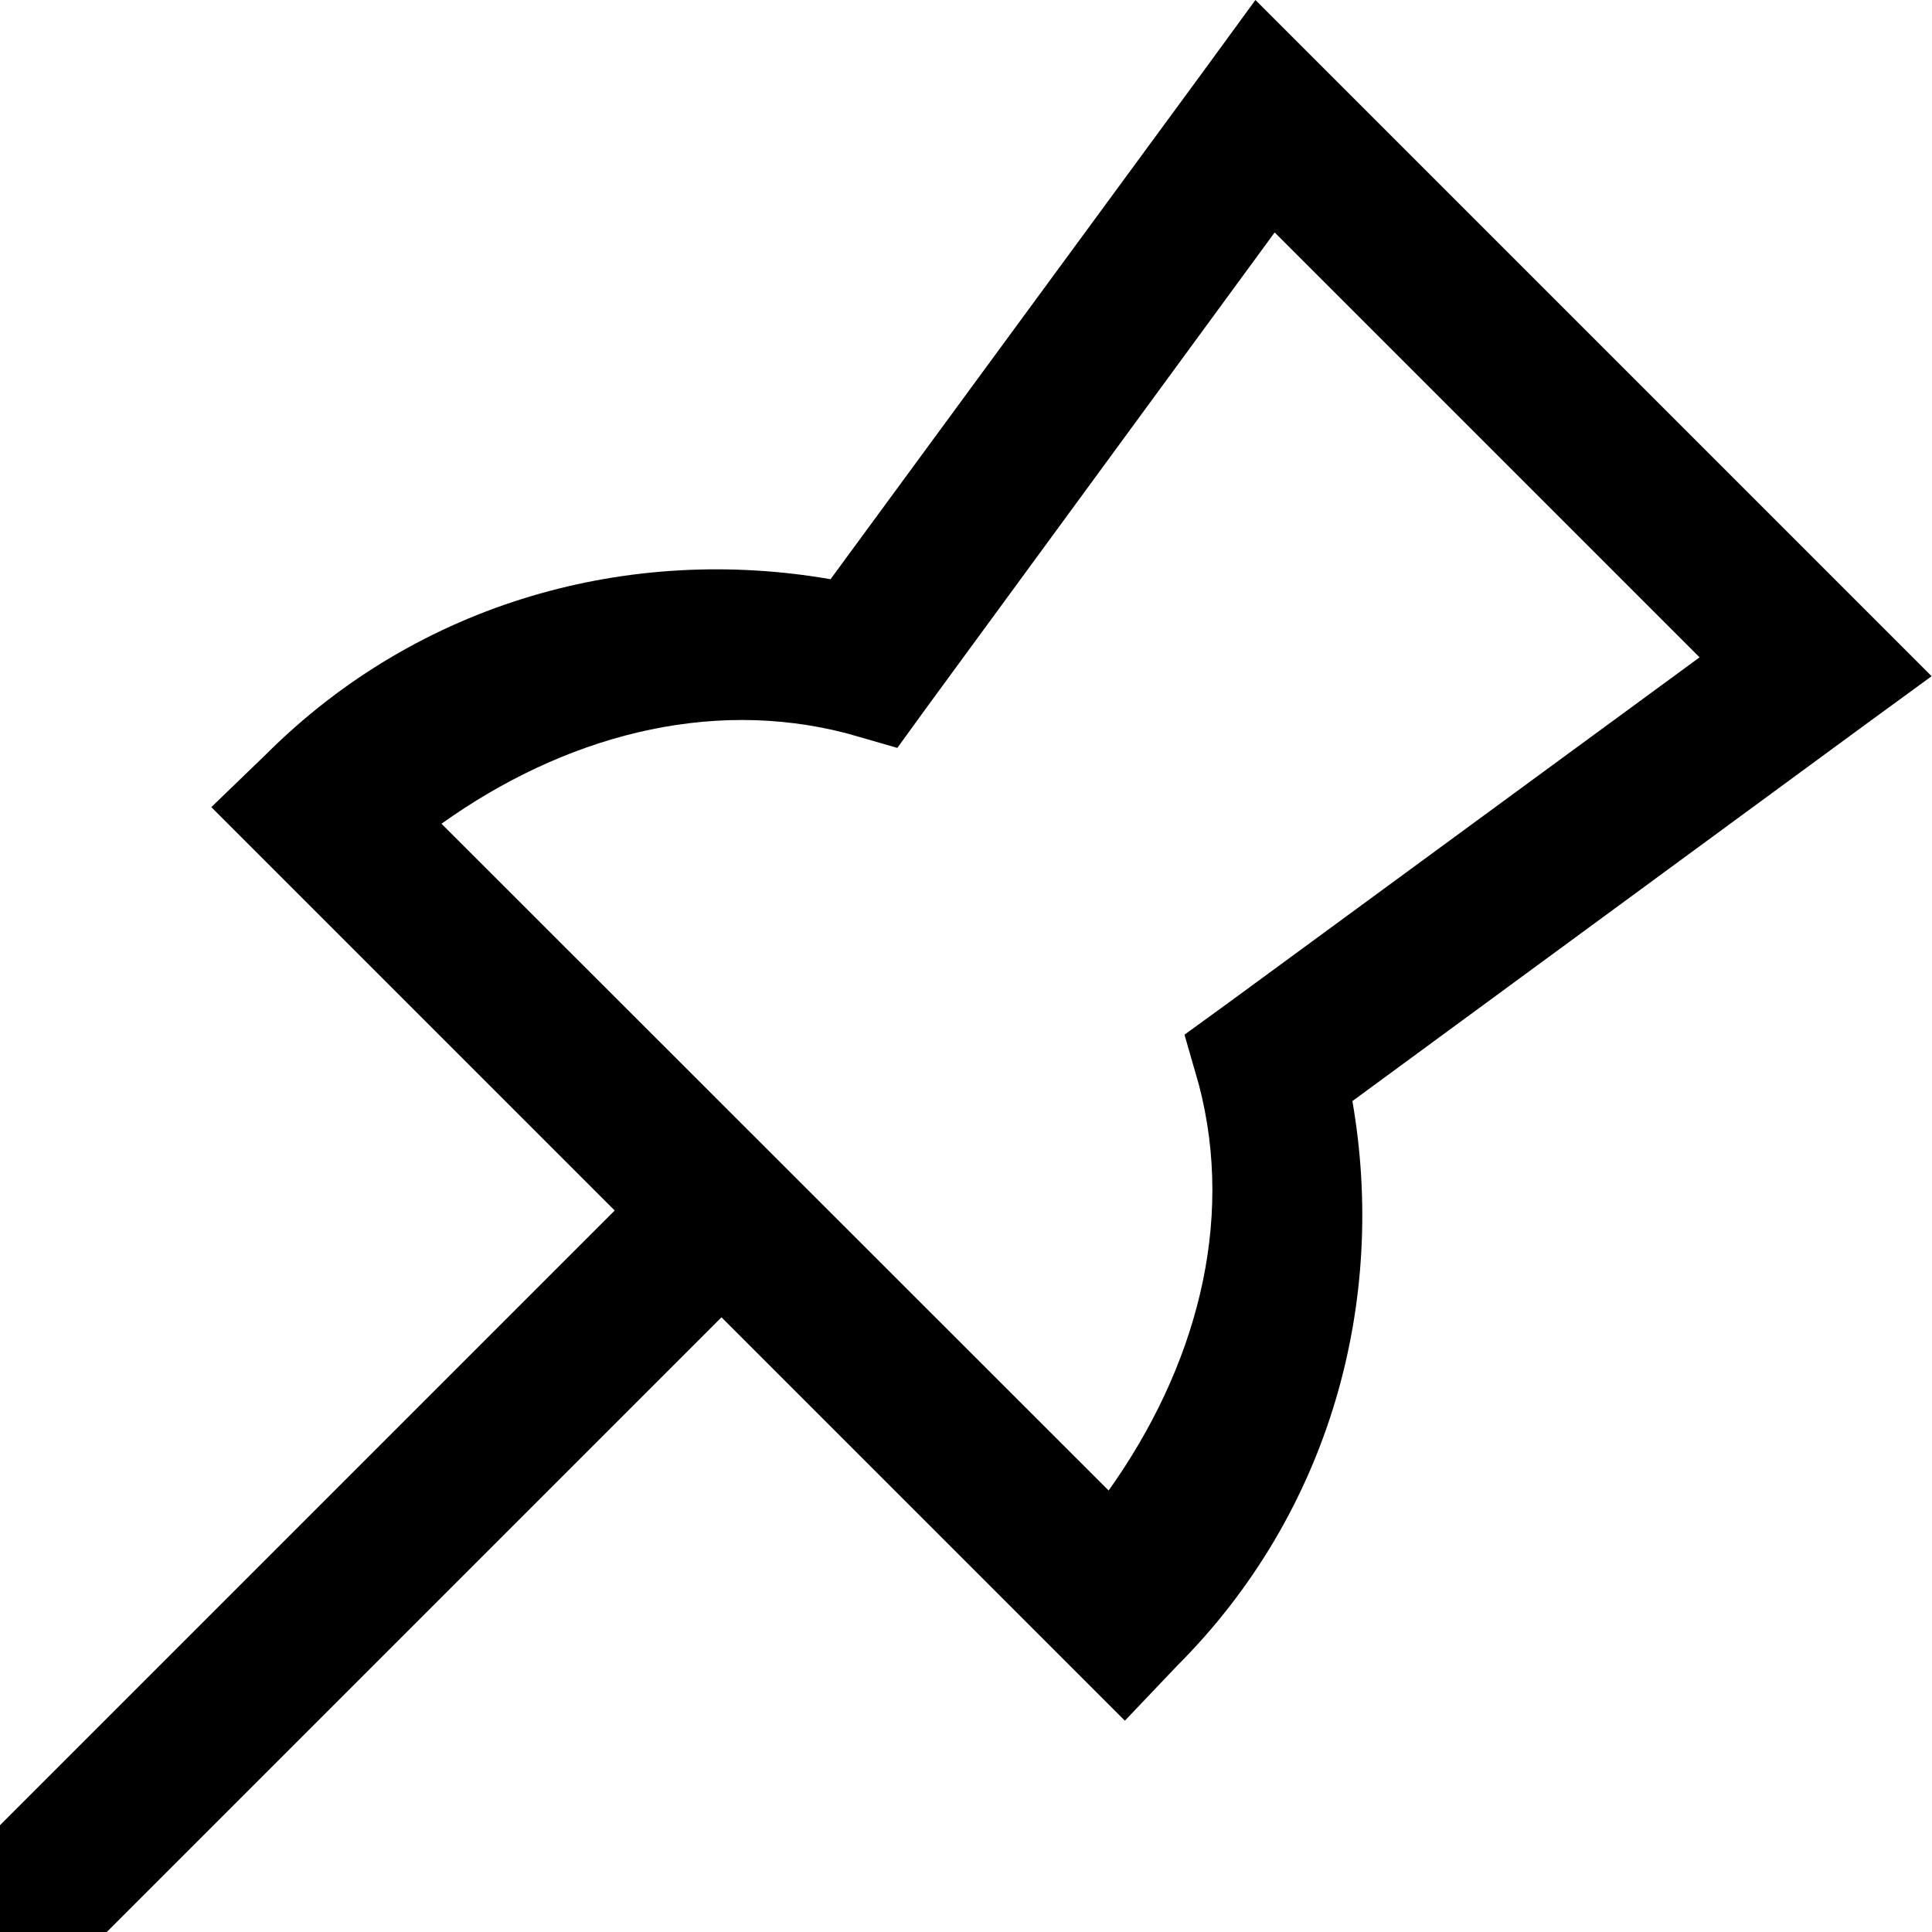
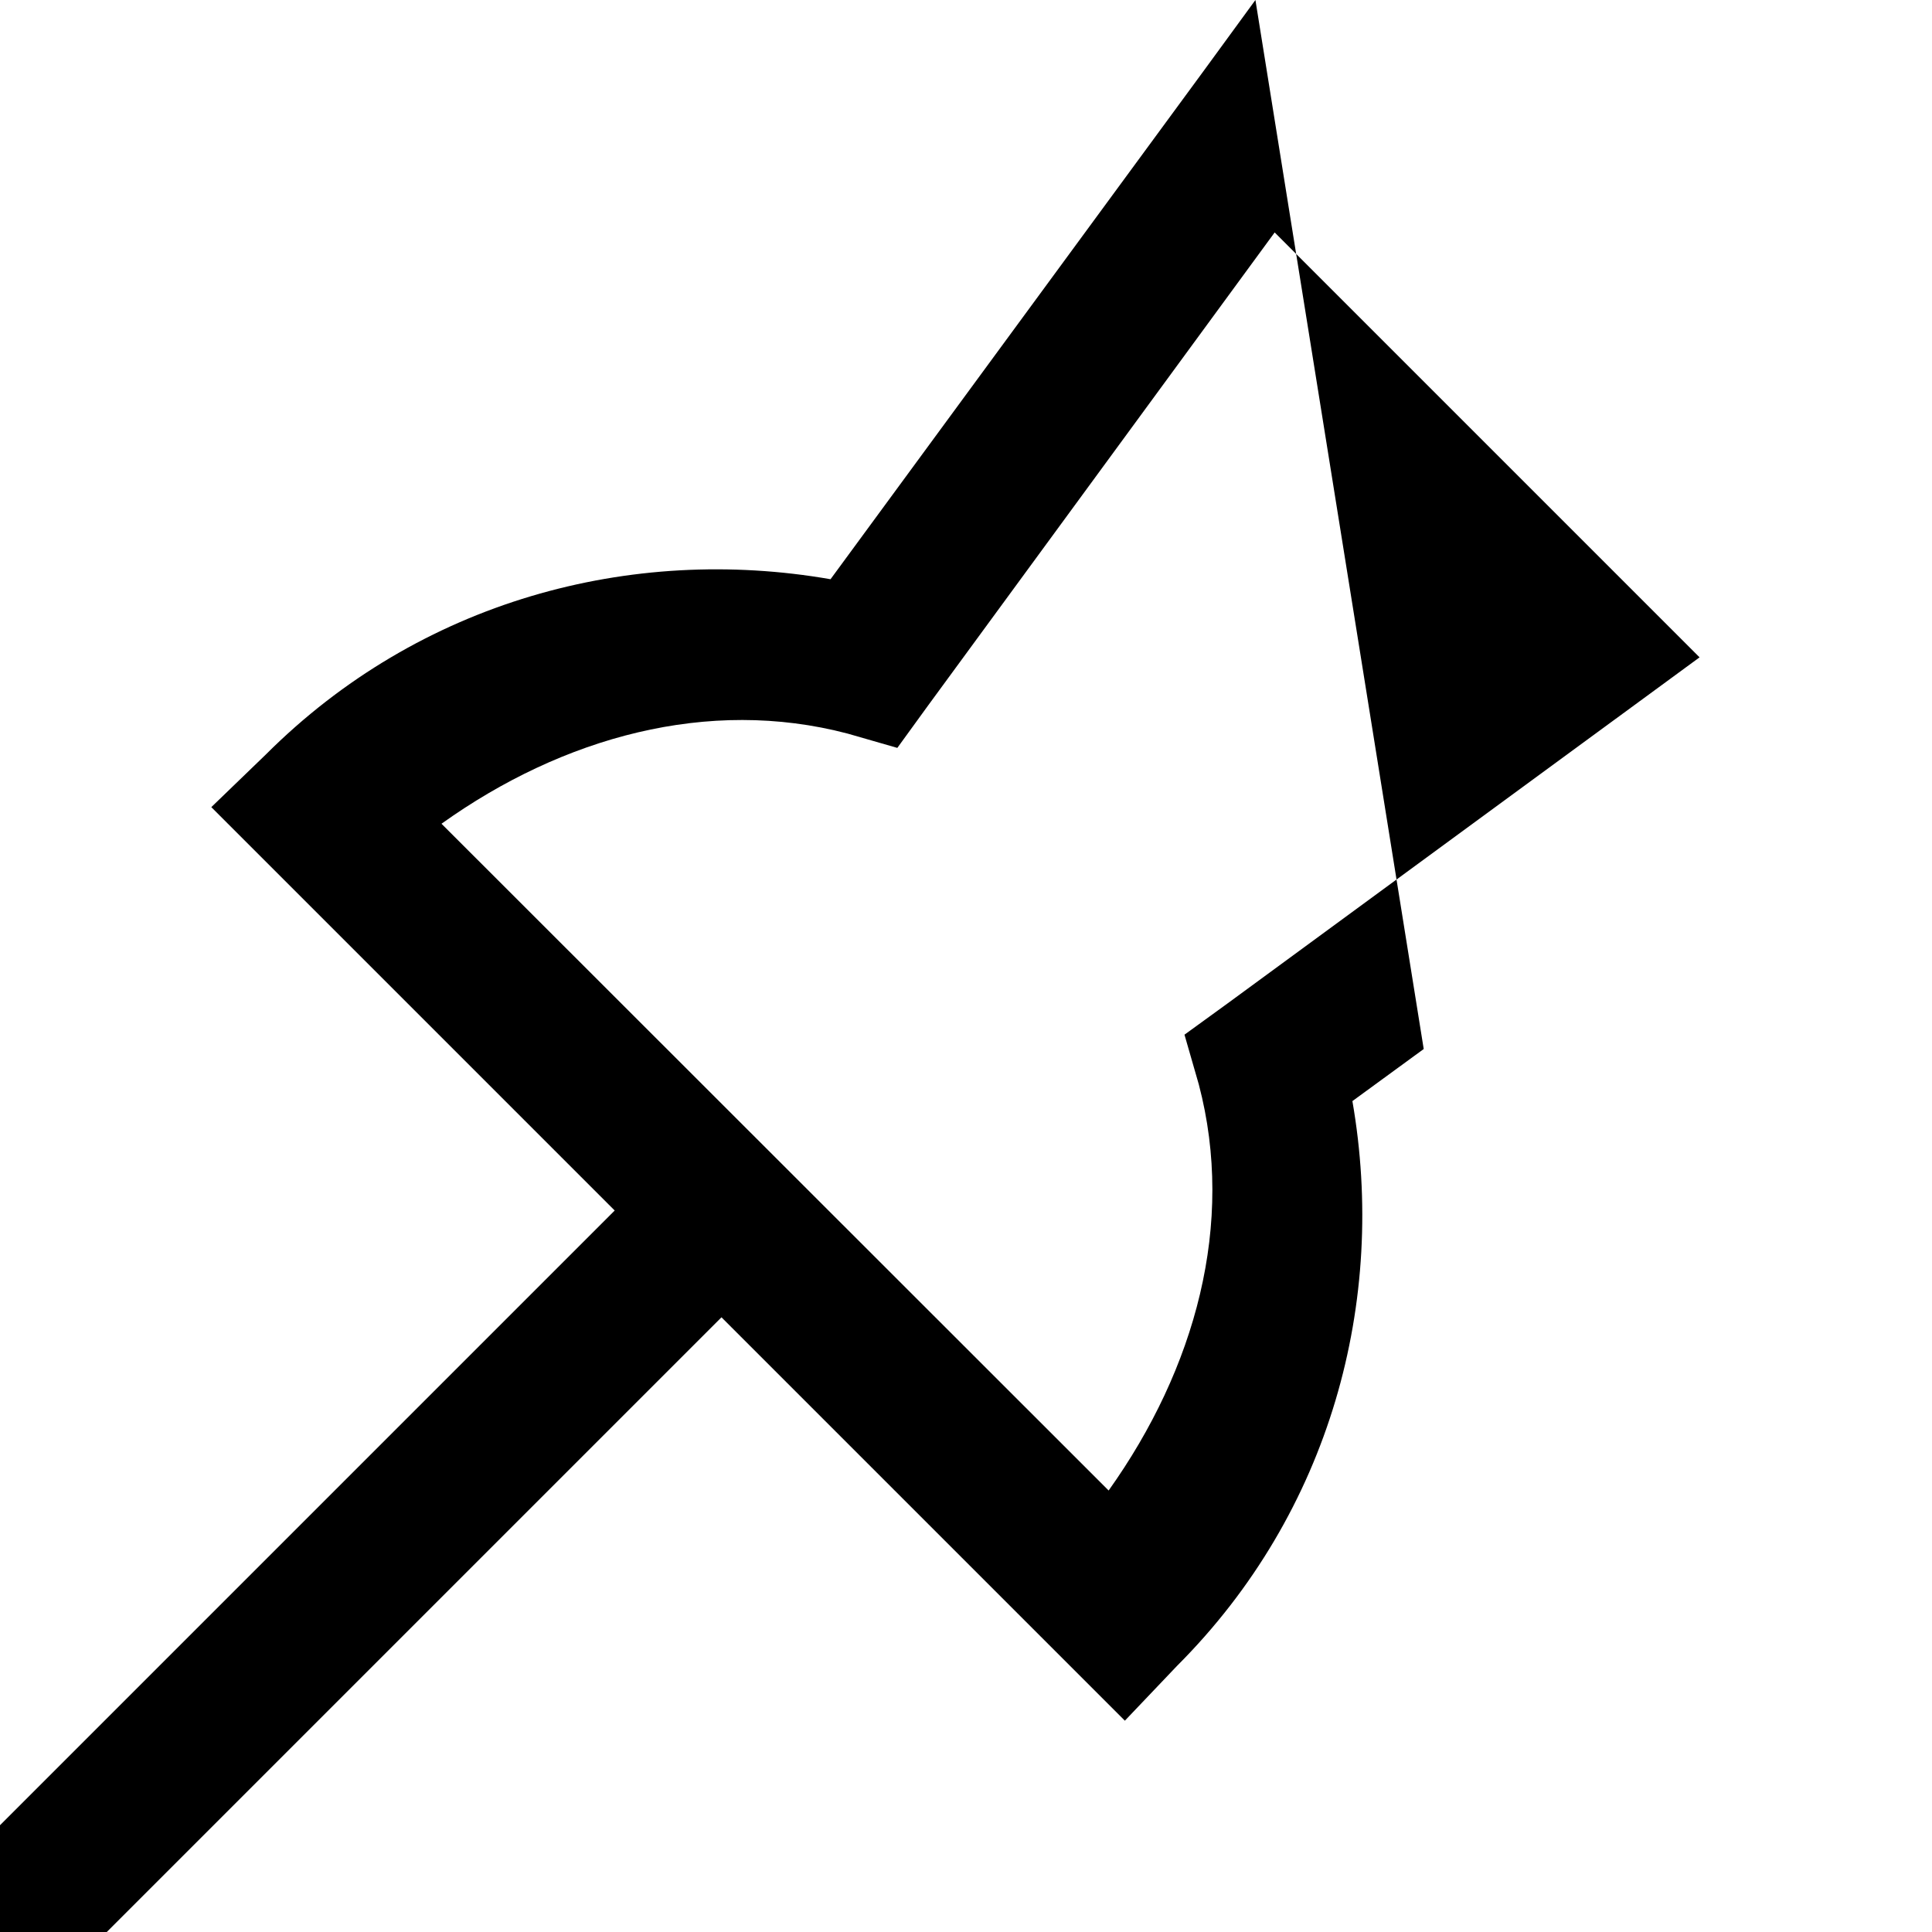
<svg xmlns="http://www.w3.org/2000/svg" version="1.1" id="Layer_1" x="0px" y="0px" viewBox="0 0 512 512" style="enable-background:new 0 0 512 512;" xml:space="preserve">
  <g>
-     <path d="M332.7,0l-13.8,18.9l-98.8,134.6c-52.9-9.2-108.9,5.7-149.7,46.5L56,213.9l106.9,106.9L0,483.7V512h28.3l162.9-162.9   L298.1,456l13.8-14.5c40.8-40.8,55.7-96.8,46.5-149.7l134.6-98.8l18.9-13.8L332.7,0z M337.8,61.6l112.6,112.6l-125.2,91.8   l-11.3,8.2l3.8,13.2c9.7,36.9-0.9,75.3-23.9,107.6L117,218.3c32.2-23,70.7-33.6,107.6-23.9l13.2,3.8l8.2-11.3L337.8,61.6z" />
+     <path d="M332.7,0l-13.8,18.9l-98.8,134.6c-52.9-9.2-108.9,5.7-149.7,46.5L56,213.9l106.9,106.9L0,483.7V512h28.3l162.9-162.9   L298.1,456l13.8-14.5c40.8-40.8,55.7-96.8,46.5-149.7l18.9-13.8L332.7,0z M337.8,61.6l112.6,112.6l-125.2,91.8   l-11.3,8.2l3.8,13.2c9.7,36.9-0.9,75.3-23.9,107.6L117,218.3c32.2-23,70.7-33.6,107.6-23.9l13.2,3.8l8.2-11.3L337.8,61.6z" />
  </g>
</svg>